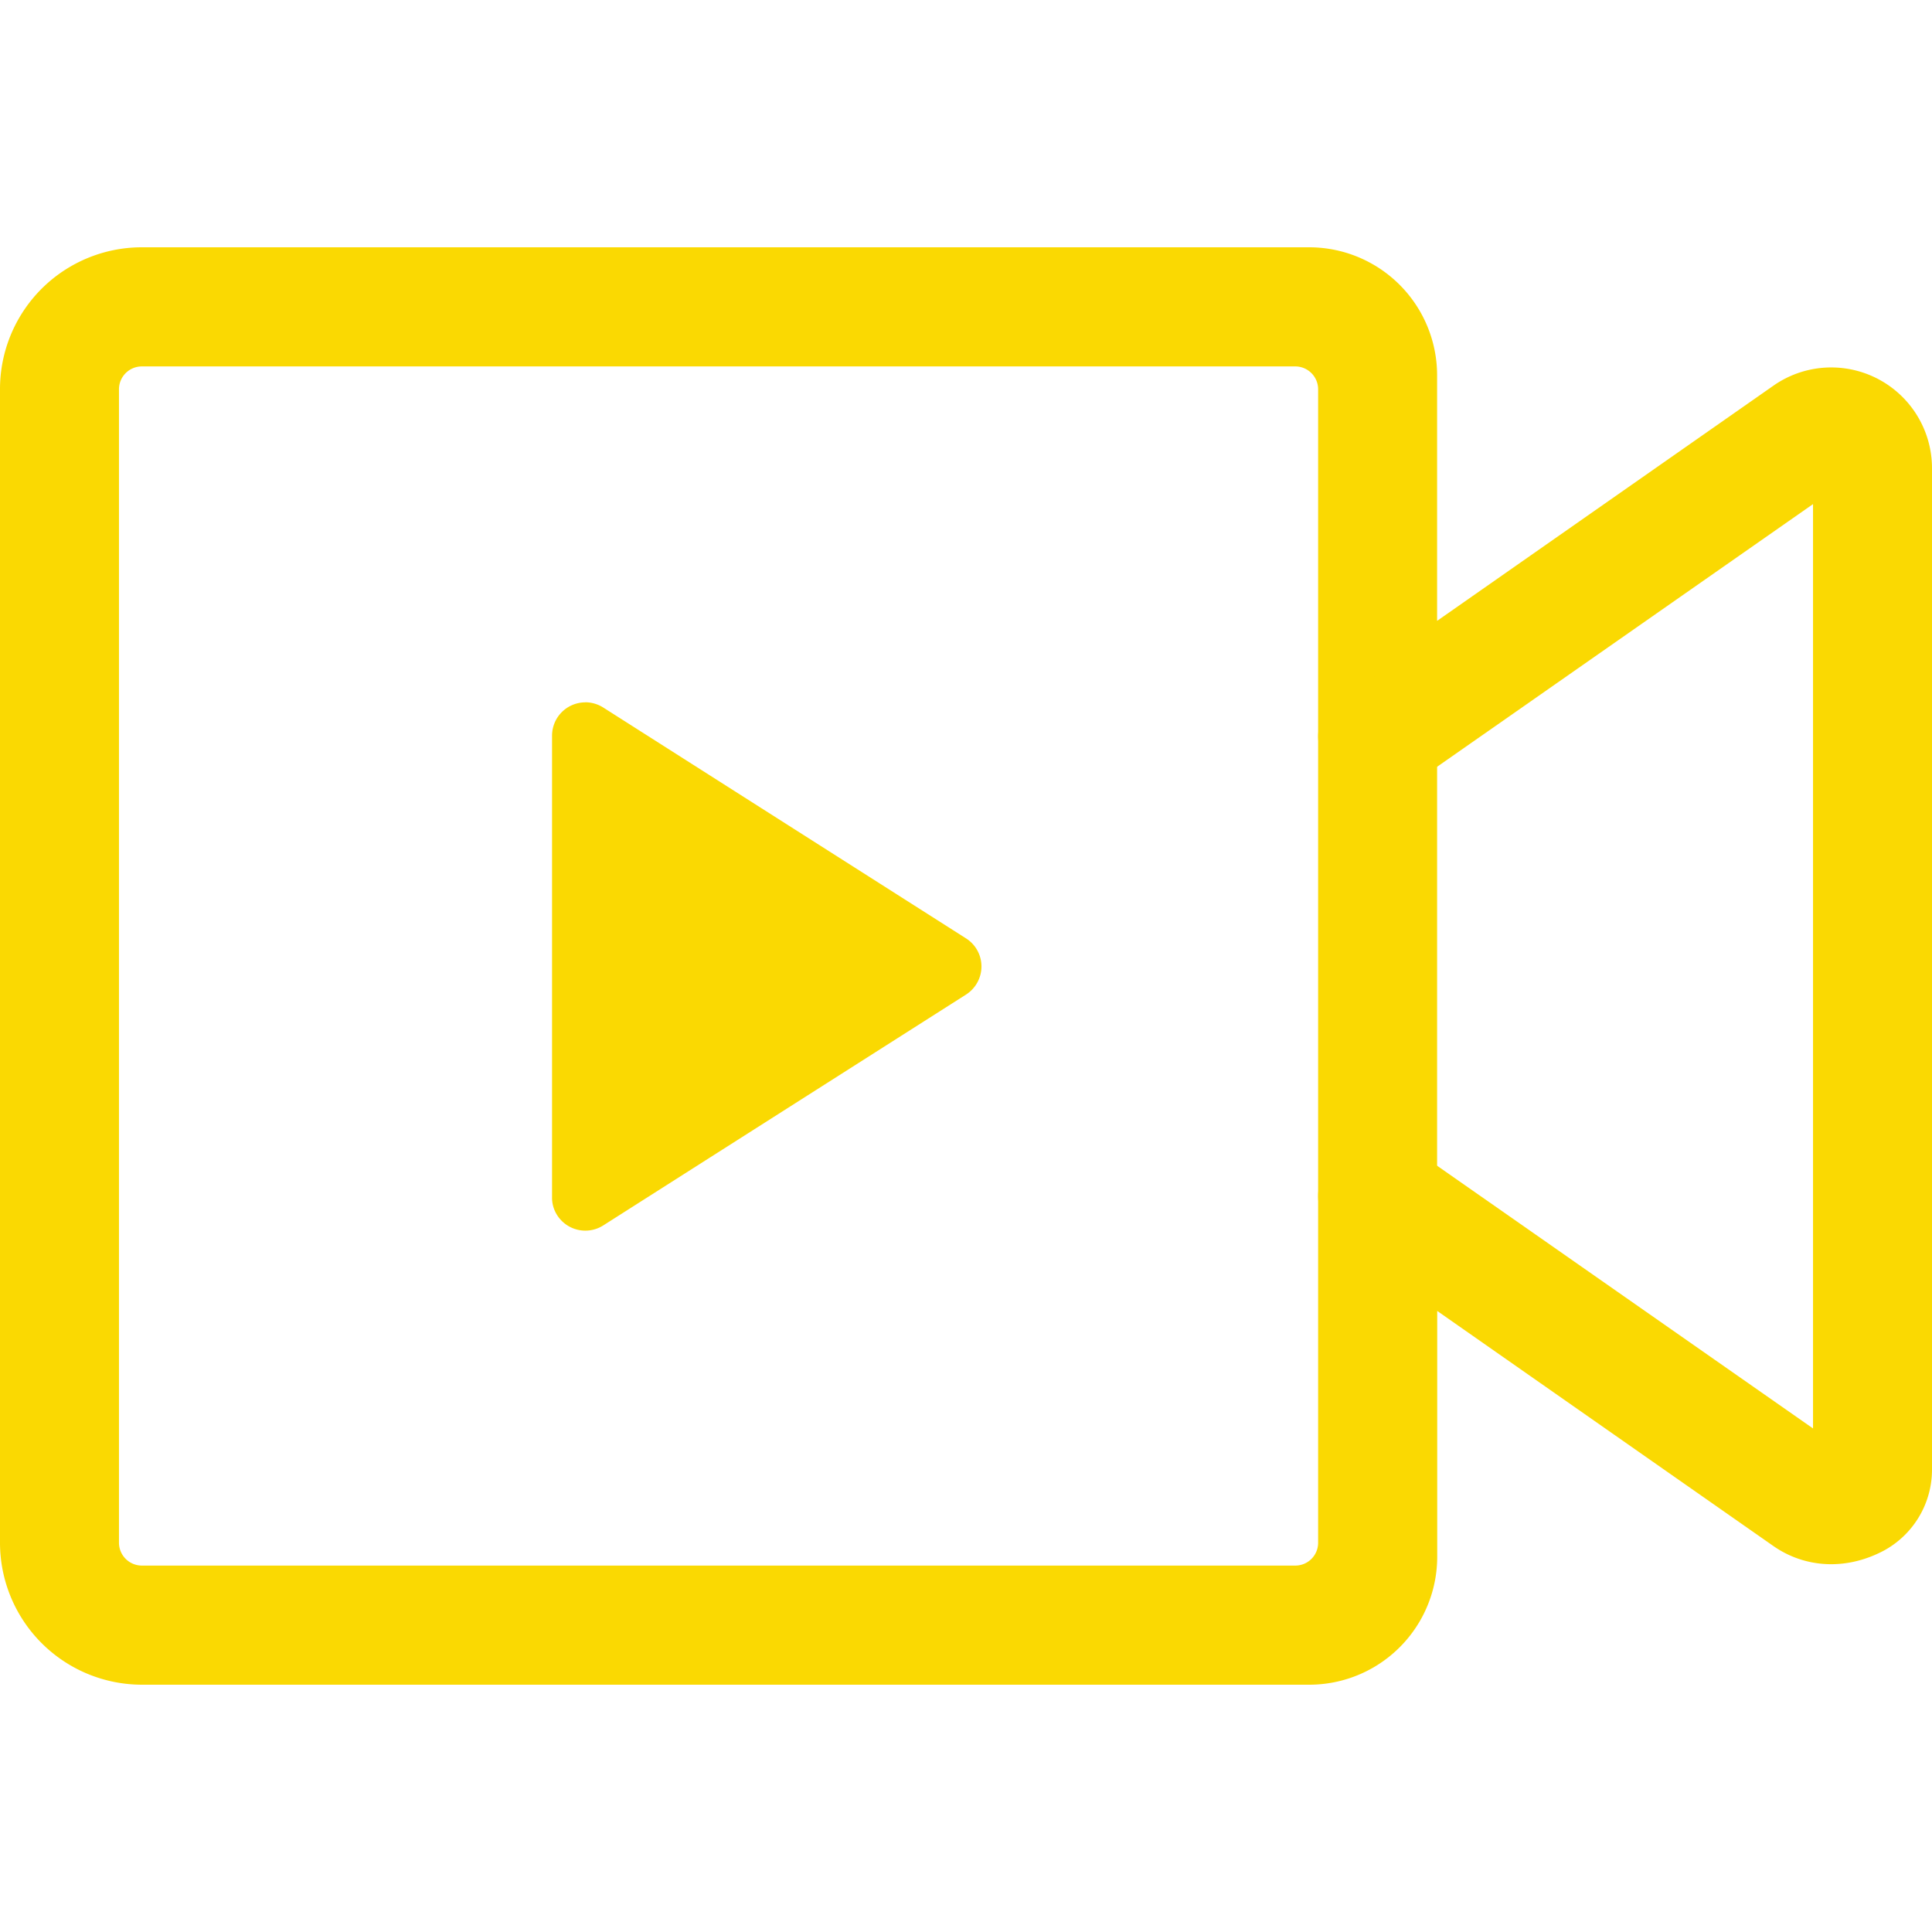
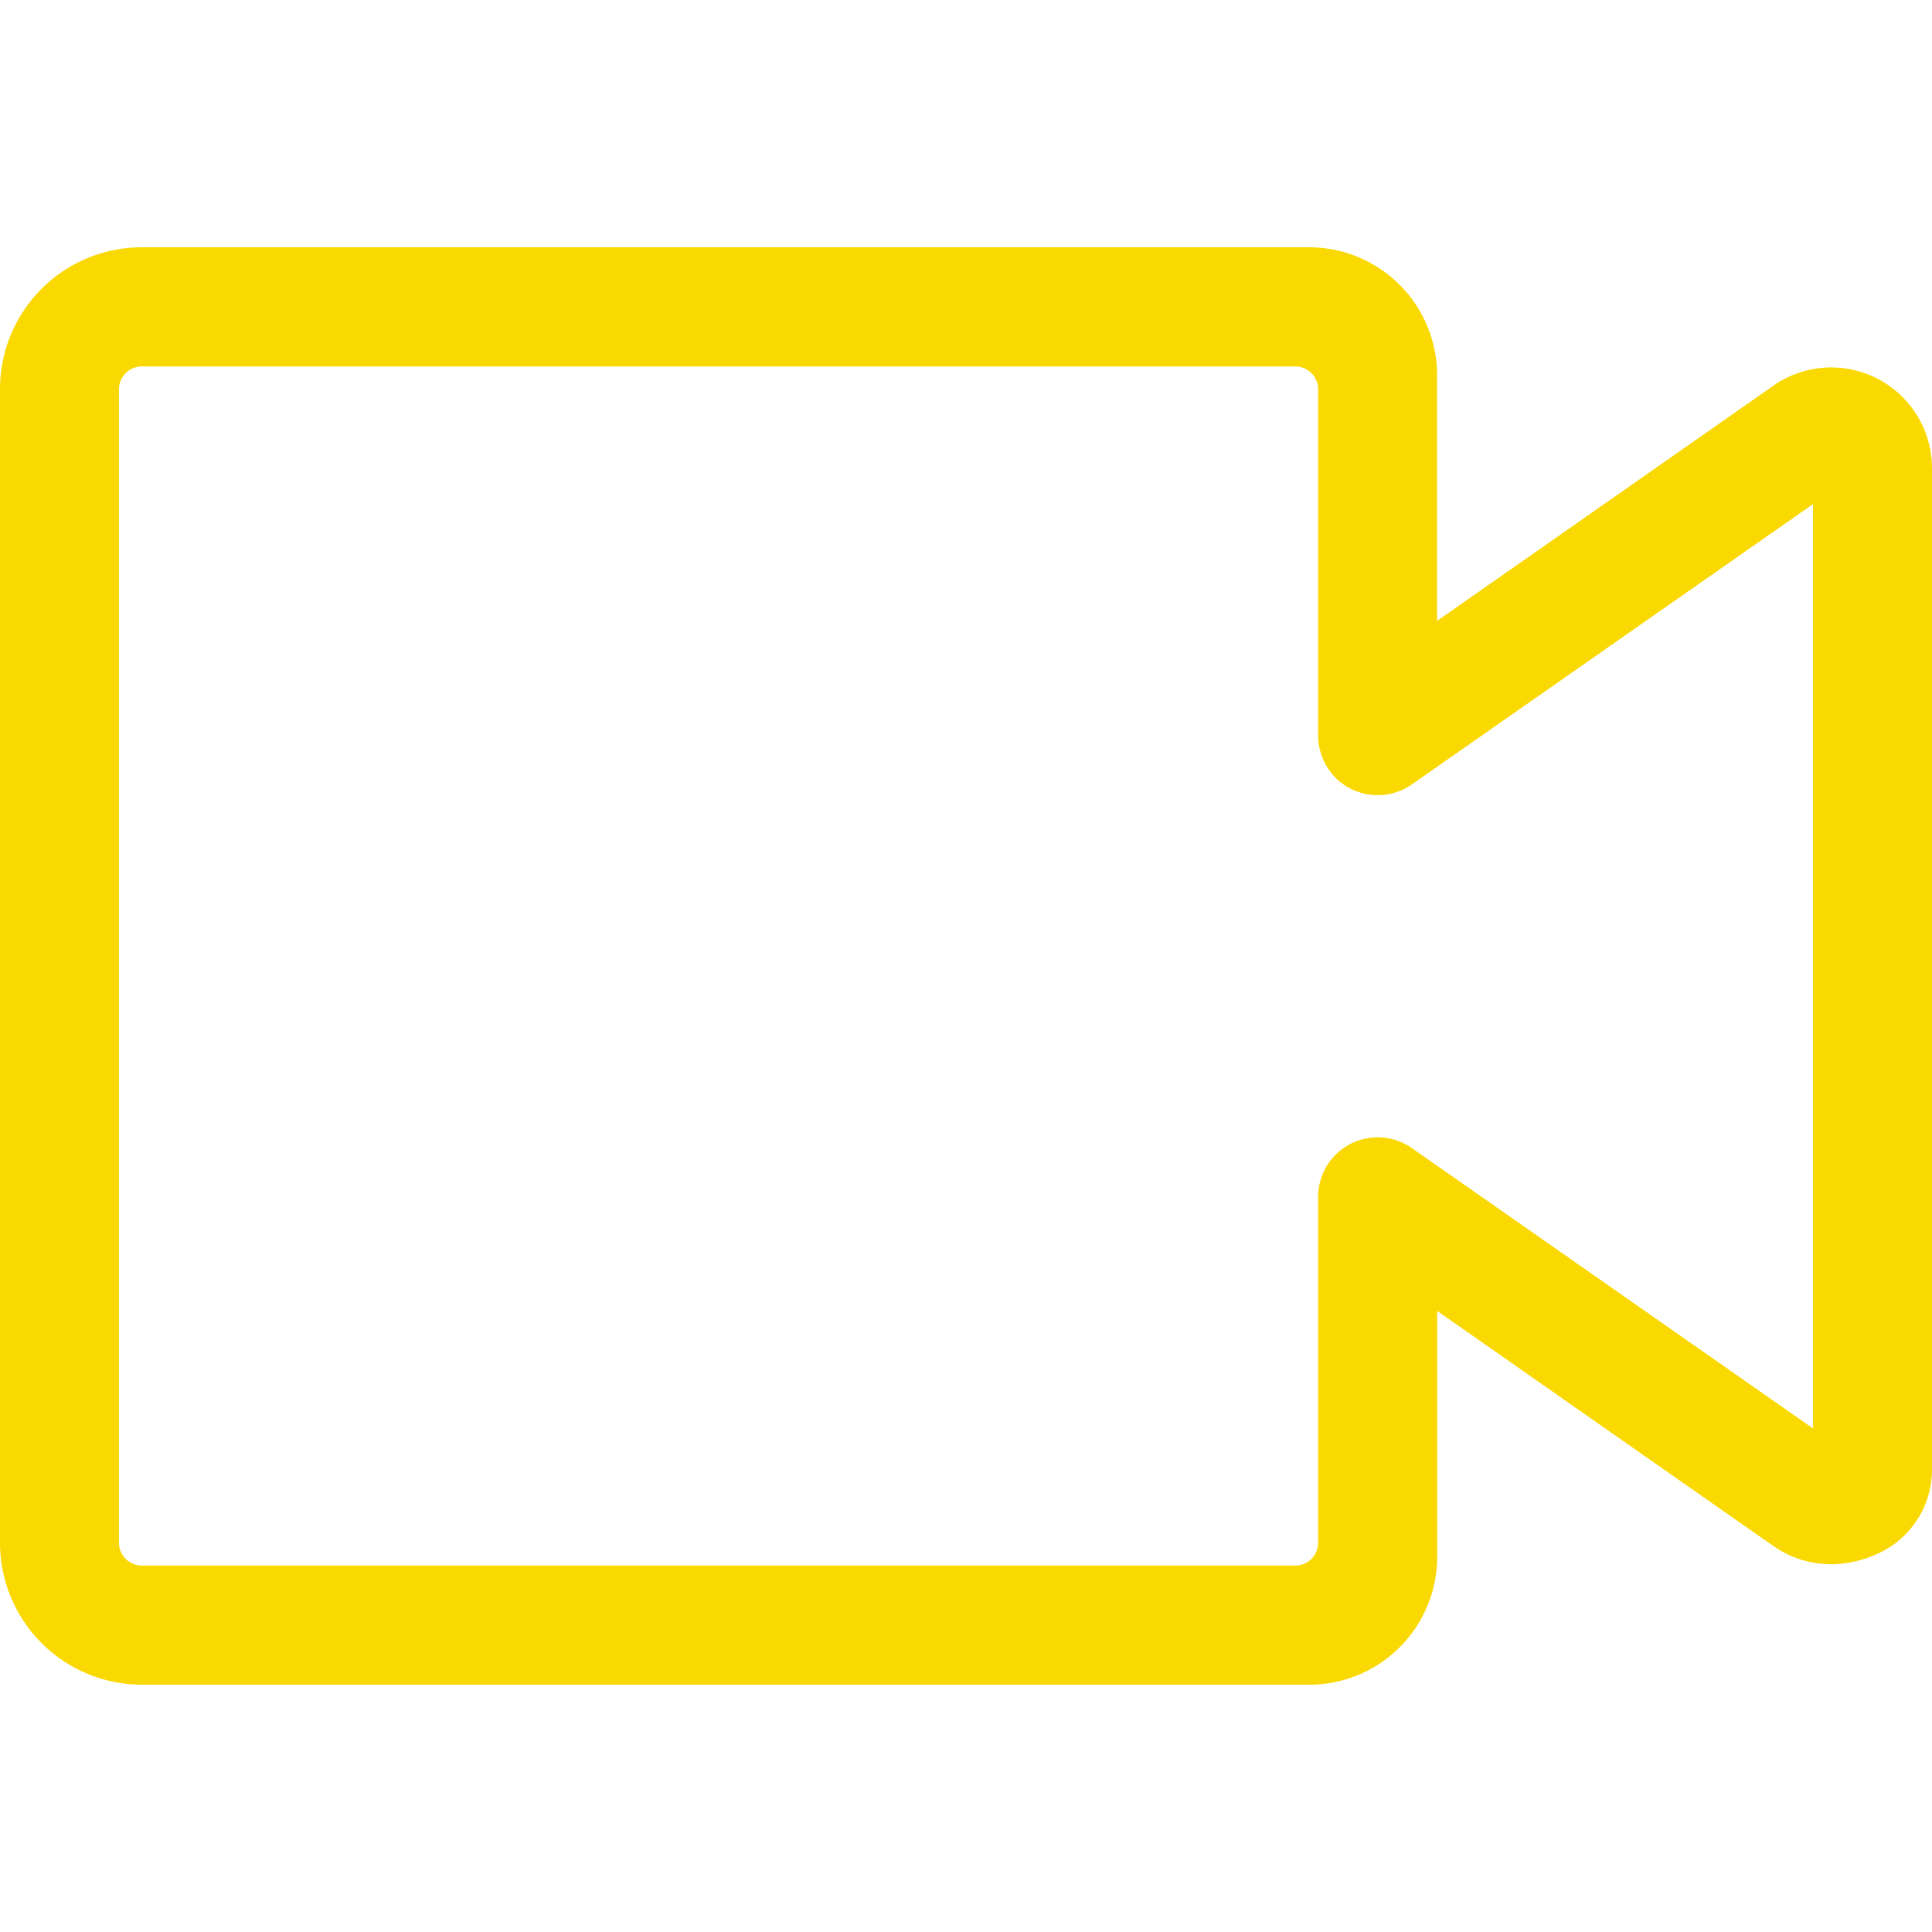
<svg xmlns="http://www.w3.org/2000/svg" id="Layer_1" data-name="Layer 1" viewBox="0 0 500 500">
  <defs>
    <style>.cls-1{fill:#fad902;}</style>
  </defs>
  <title>New icons</title>
  <path class="cls-1" d="M335.16,436H36.71A36.76,36.76,0,0,1,0,399.23V100.74A36.7,36.7,0,0,1,36.7,64H338.8a33.12,33.12,0,0,1,33.12,33.12v63.56l87-60.84A26.08,26.08,0,0,1,500,121.23V380.16a23.86,23.86,0,0,1-12.39,21.1c-9.85,5.26-20.53,4.52-28.66-1.15l-87-60.84v63.57A33.12,33.12,0,0,1,338.8,436ZM36.7,94.83a5.92,5.92,0,0,0-5.91,5.91V399.25a5.93,5.93,0,0,0,5.91,5.92H335.22a5.9,5.9,0,0,0,5.91-5.91V309.74a15.42,15.42,0,0,1,24.27-12.61l103.81,72.55V130.46L365.4,203a15.47,15.47,0,0,1-19.94-1.89,15.74,15.74,0,0,1-4.33-11.06V100.74a5.92,5.92,0,0,0-5.91-5.91Z" />
-   <path class="cls-1" d="M151.48,181.75a8.71,8.71,0,0,1,4.63,1.35L250,242.85a8.6,8.6,0,0,1,2.64,11.91A8.75,8.75,0,0,1,250,257.4l-93.88,59.74a8.64,8.64,0,0,1-12.84-4.58,8.29,8.29,0,0,1-.41-2.76V190.39a8.62,8.62,0,0,1,8.62-8.62Z" />
-   <path class="cls-1" d="M341.13,309.37V190.9c0-7.61,5.34-14.43,12.86-15.63a15.4,15.4,0,0,1,17.93,15.19V309.81A15.4,15.4,0,0,1,354,325C346.47,323.79,341.13,317,341.13,309.37Z" />
</svg>